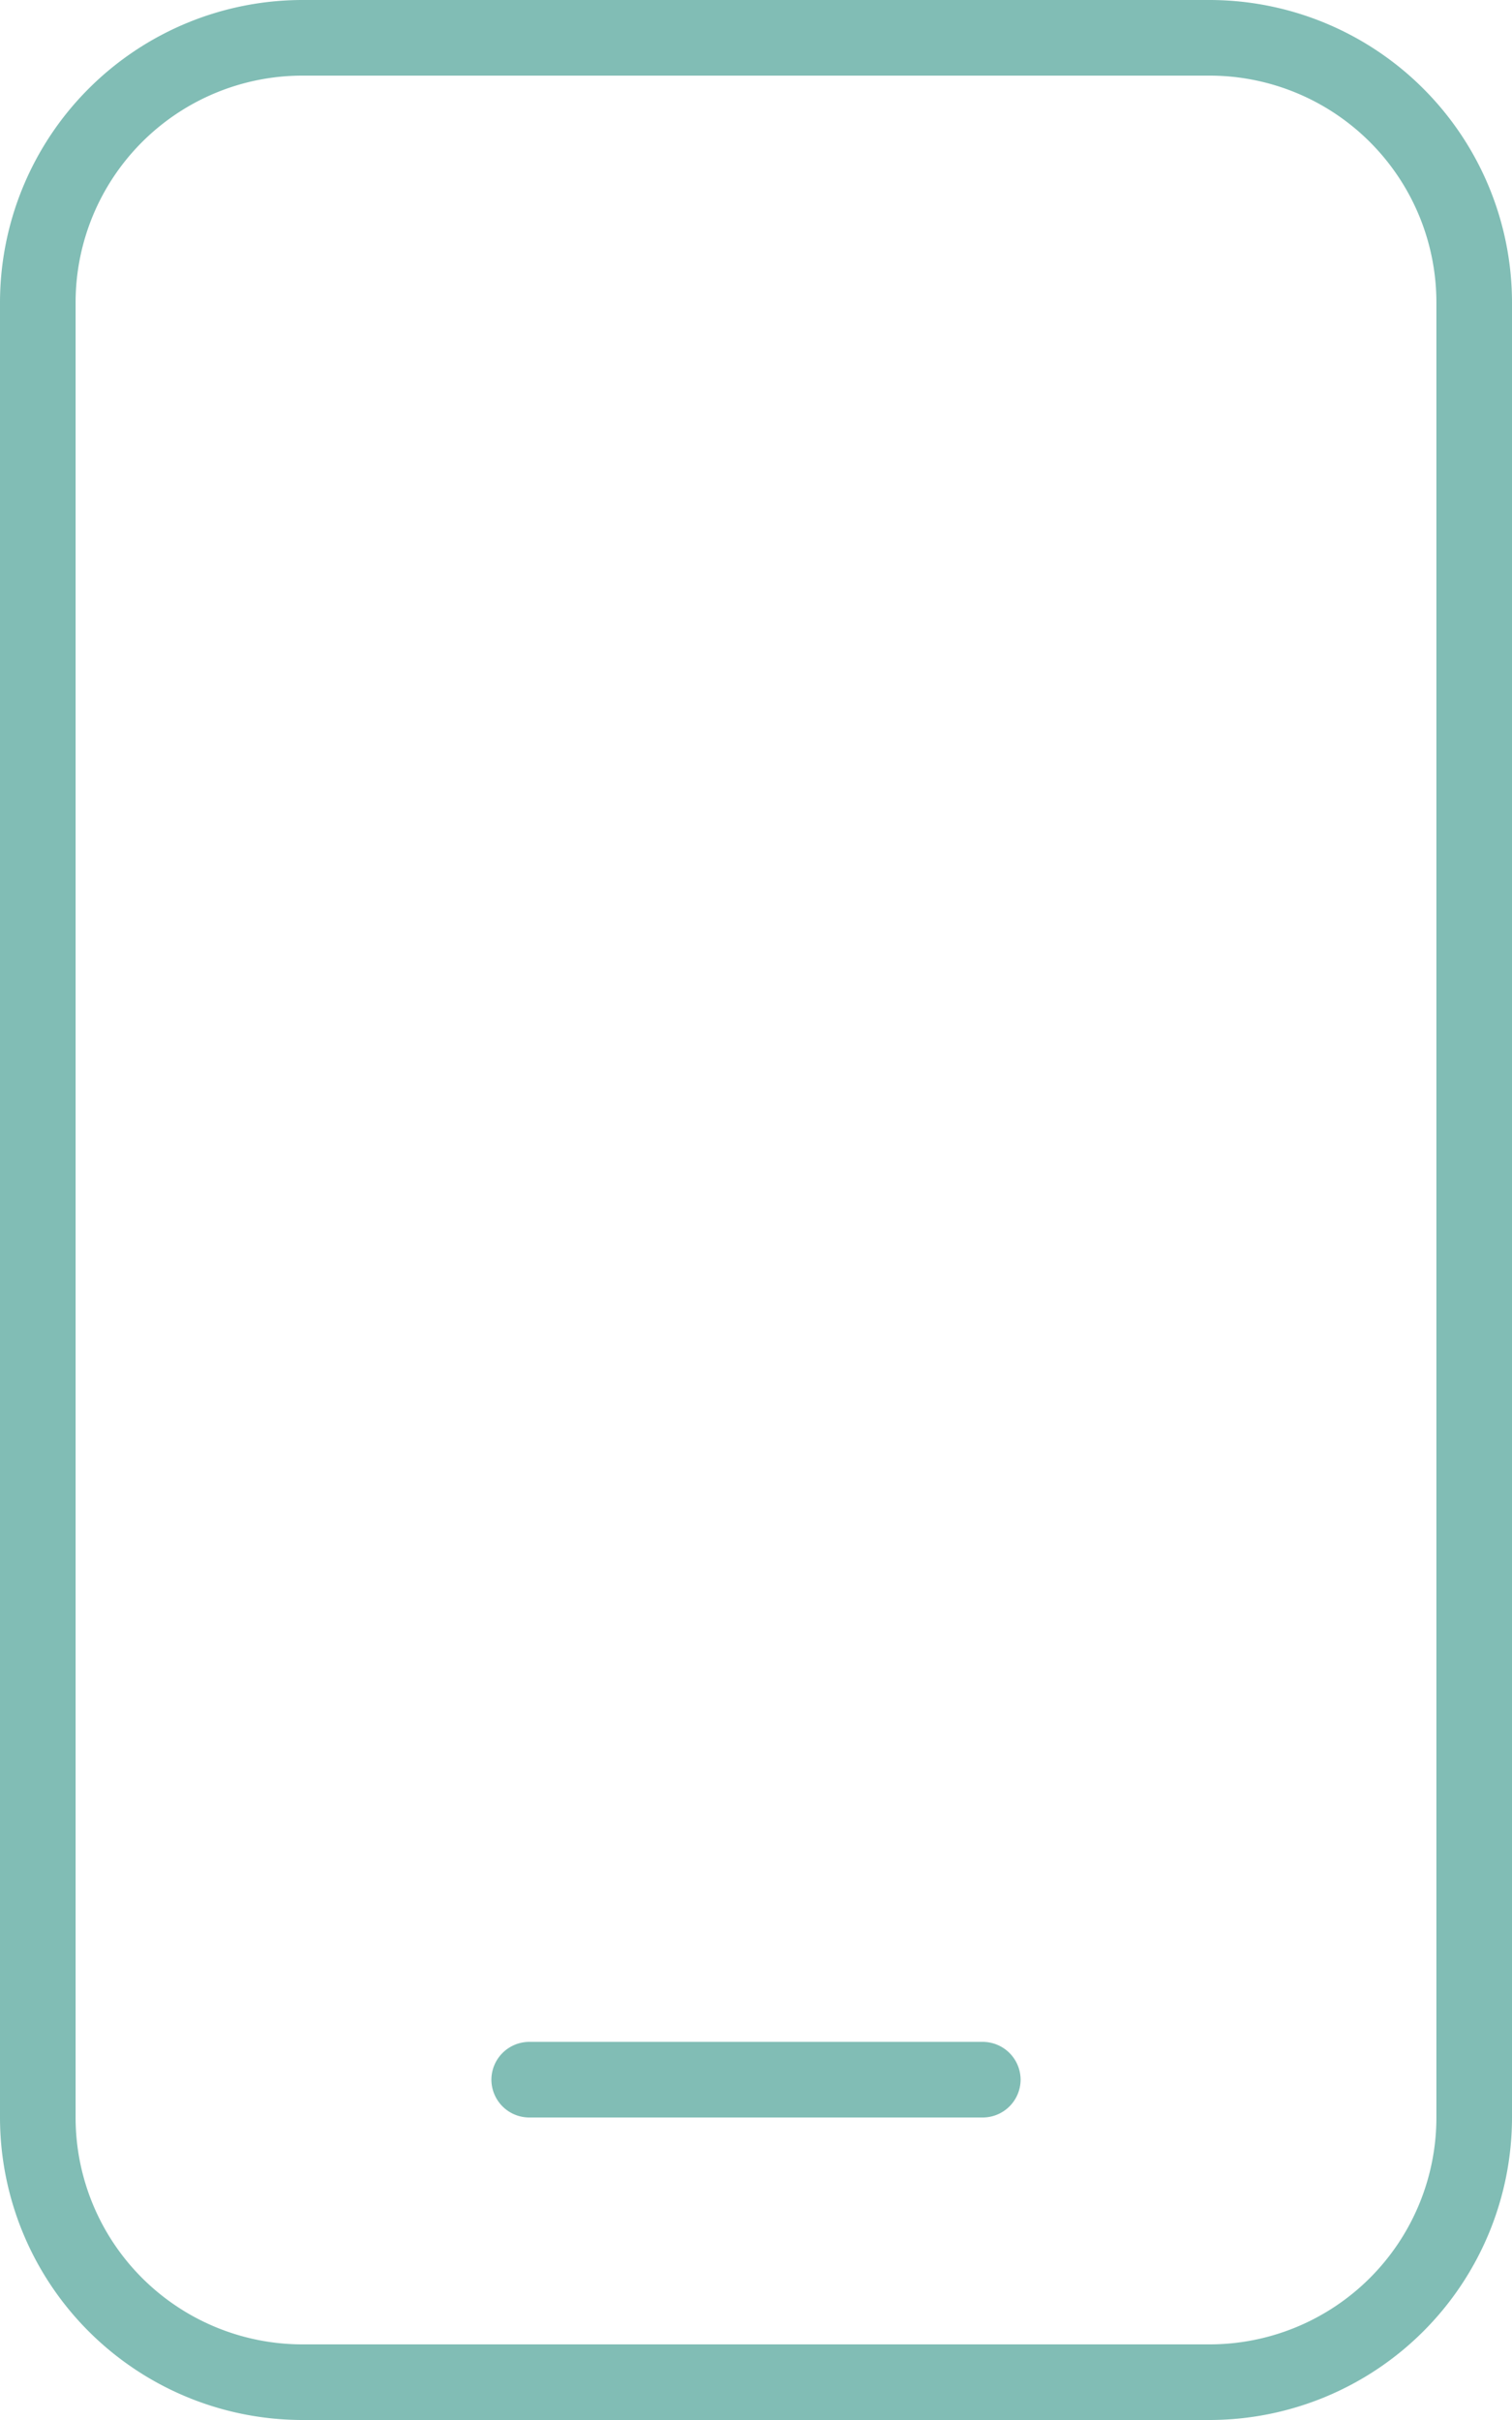
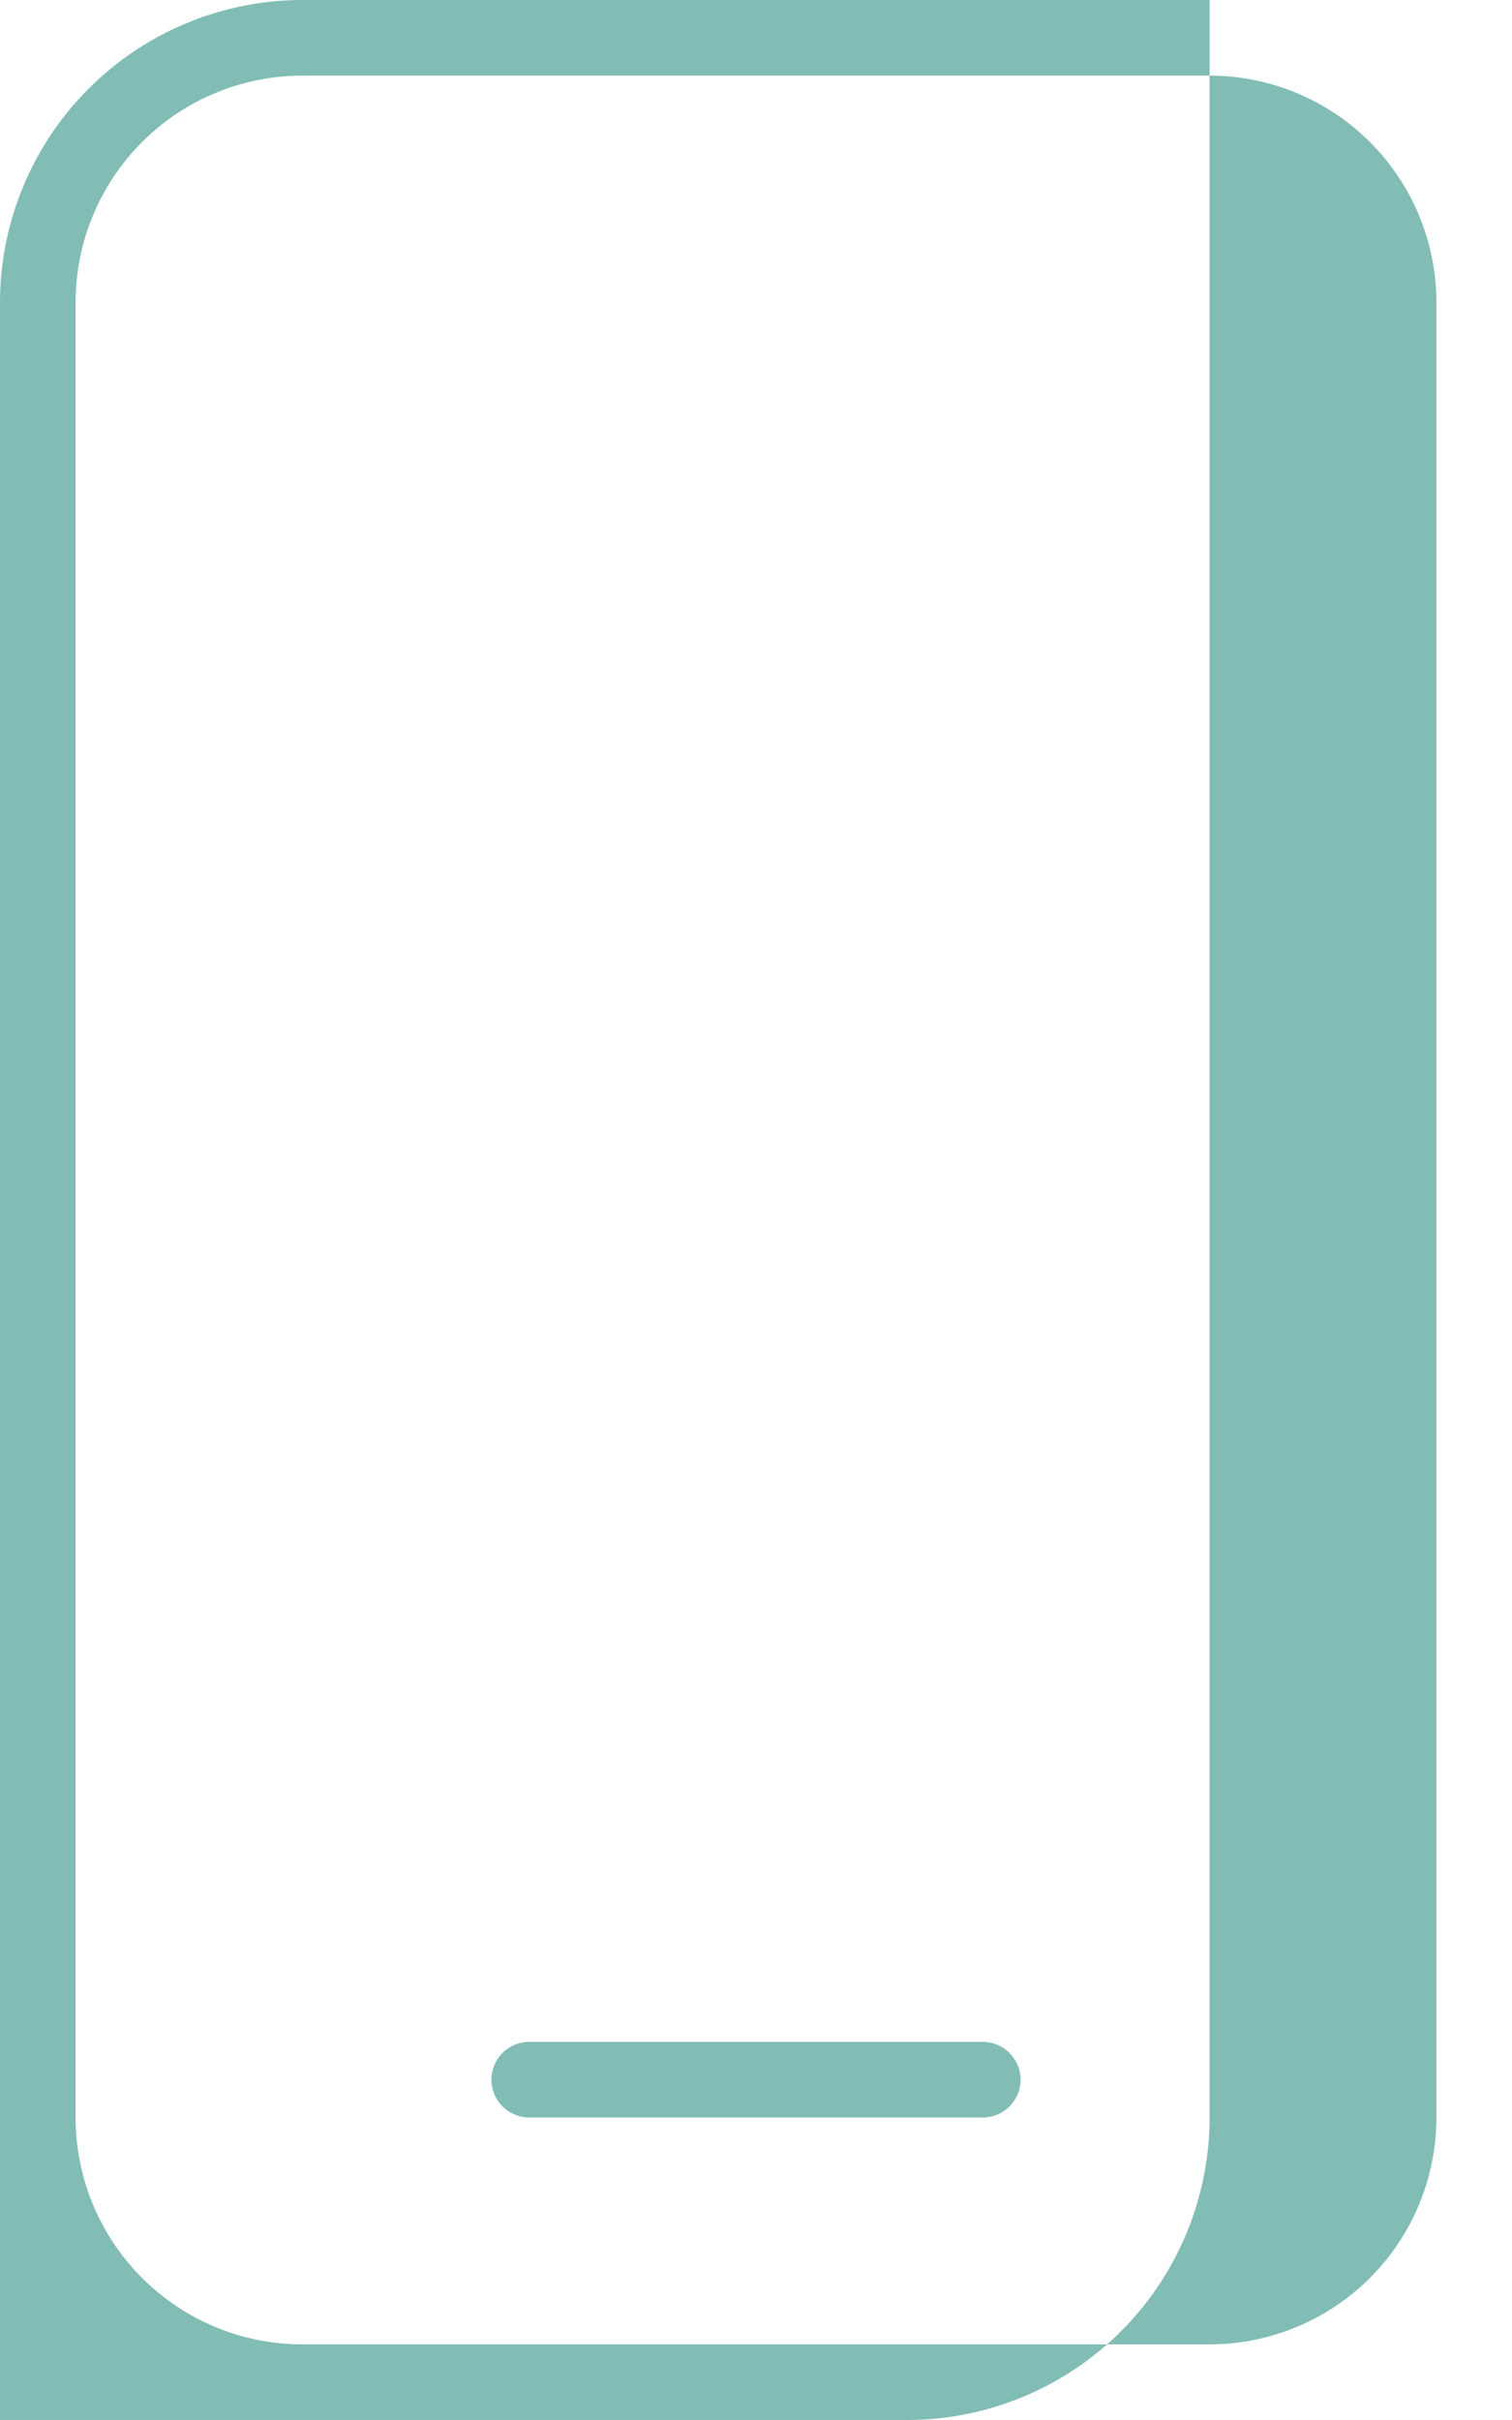
<svg xmlns="http://www.w3.org/2000/svg" width="35" height="56" viewBox="0 0 35 56">
-   <path id="Pfad_32062" data-name="Pfad 32062" d="M-10.5-47.25A5.251,5.251,0,0,0-15.75-42V0A5.251,5.251,0,0,0-10.5,5.25h21A5.251,5.251,0,0,0,15.75,0V-42a5.251,5.251,0,0,0-5.25-5.25Zm-7,5.25a7.006,7.006,0,0,1,7-7h21a7.006,7.006,0,0,1,7,7V0a7.006,7.006,0,0,1-7,7h-21a7.006,7.006,0,0,1-7-7ZM-5.25-1.75H5.25a.878.878,0,0,1,.875.875A.878.878,0,0,1,5.25,0H-5.25a.878.878,0,0,1-.875-.875A.878.878,0,0,1-5.25-1.75Z" transform="translate(17.5 49)" fill="#81bdb5" />
+   <path id="Pfad_32062" data-name="Pfad 32062" d="M-10.5-47.25A5.251,5.251,0,0,0-15.75-42V0A5.251,5.251,0,0,0-10.5,5.25h21A5.251,5.251,0,0,0,15.75,0V-42a5.251,5.251,0,0,0-5.25-5.25Zm-7,5.25a7.006,7.006,0,0,1,7-7h21V0a7.006,7.006,0,0,1-7,7h-21a7.006,7.006,0,0,1-7-7ZM-5.25-1.75H5.25a.878.878,0,0,1,.875.875A.878.878,0,0,1,5.25,0H-5.25a.878.878,0,0,1-.875-.875A.878.878,0,0,1-5.25-1.75Z" transform="translate(17.5 49)" fill="#81bdb5" />
</svg>